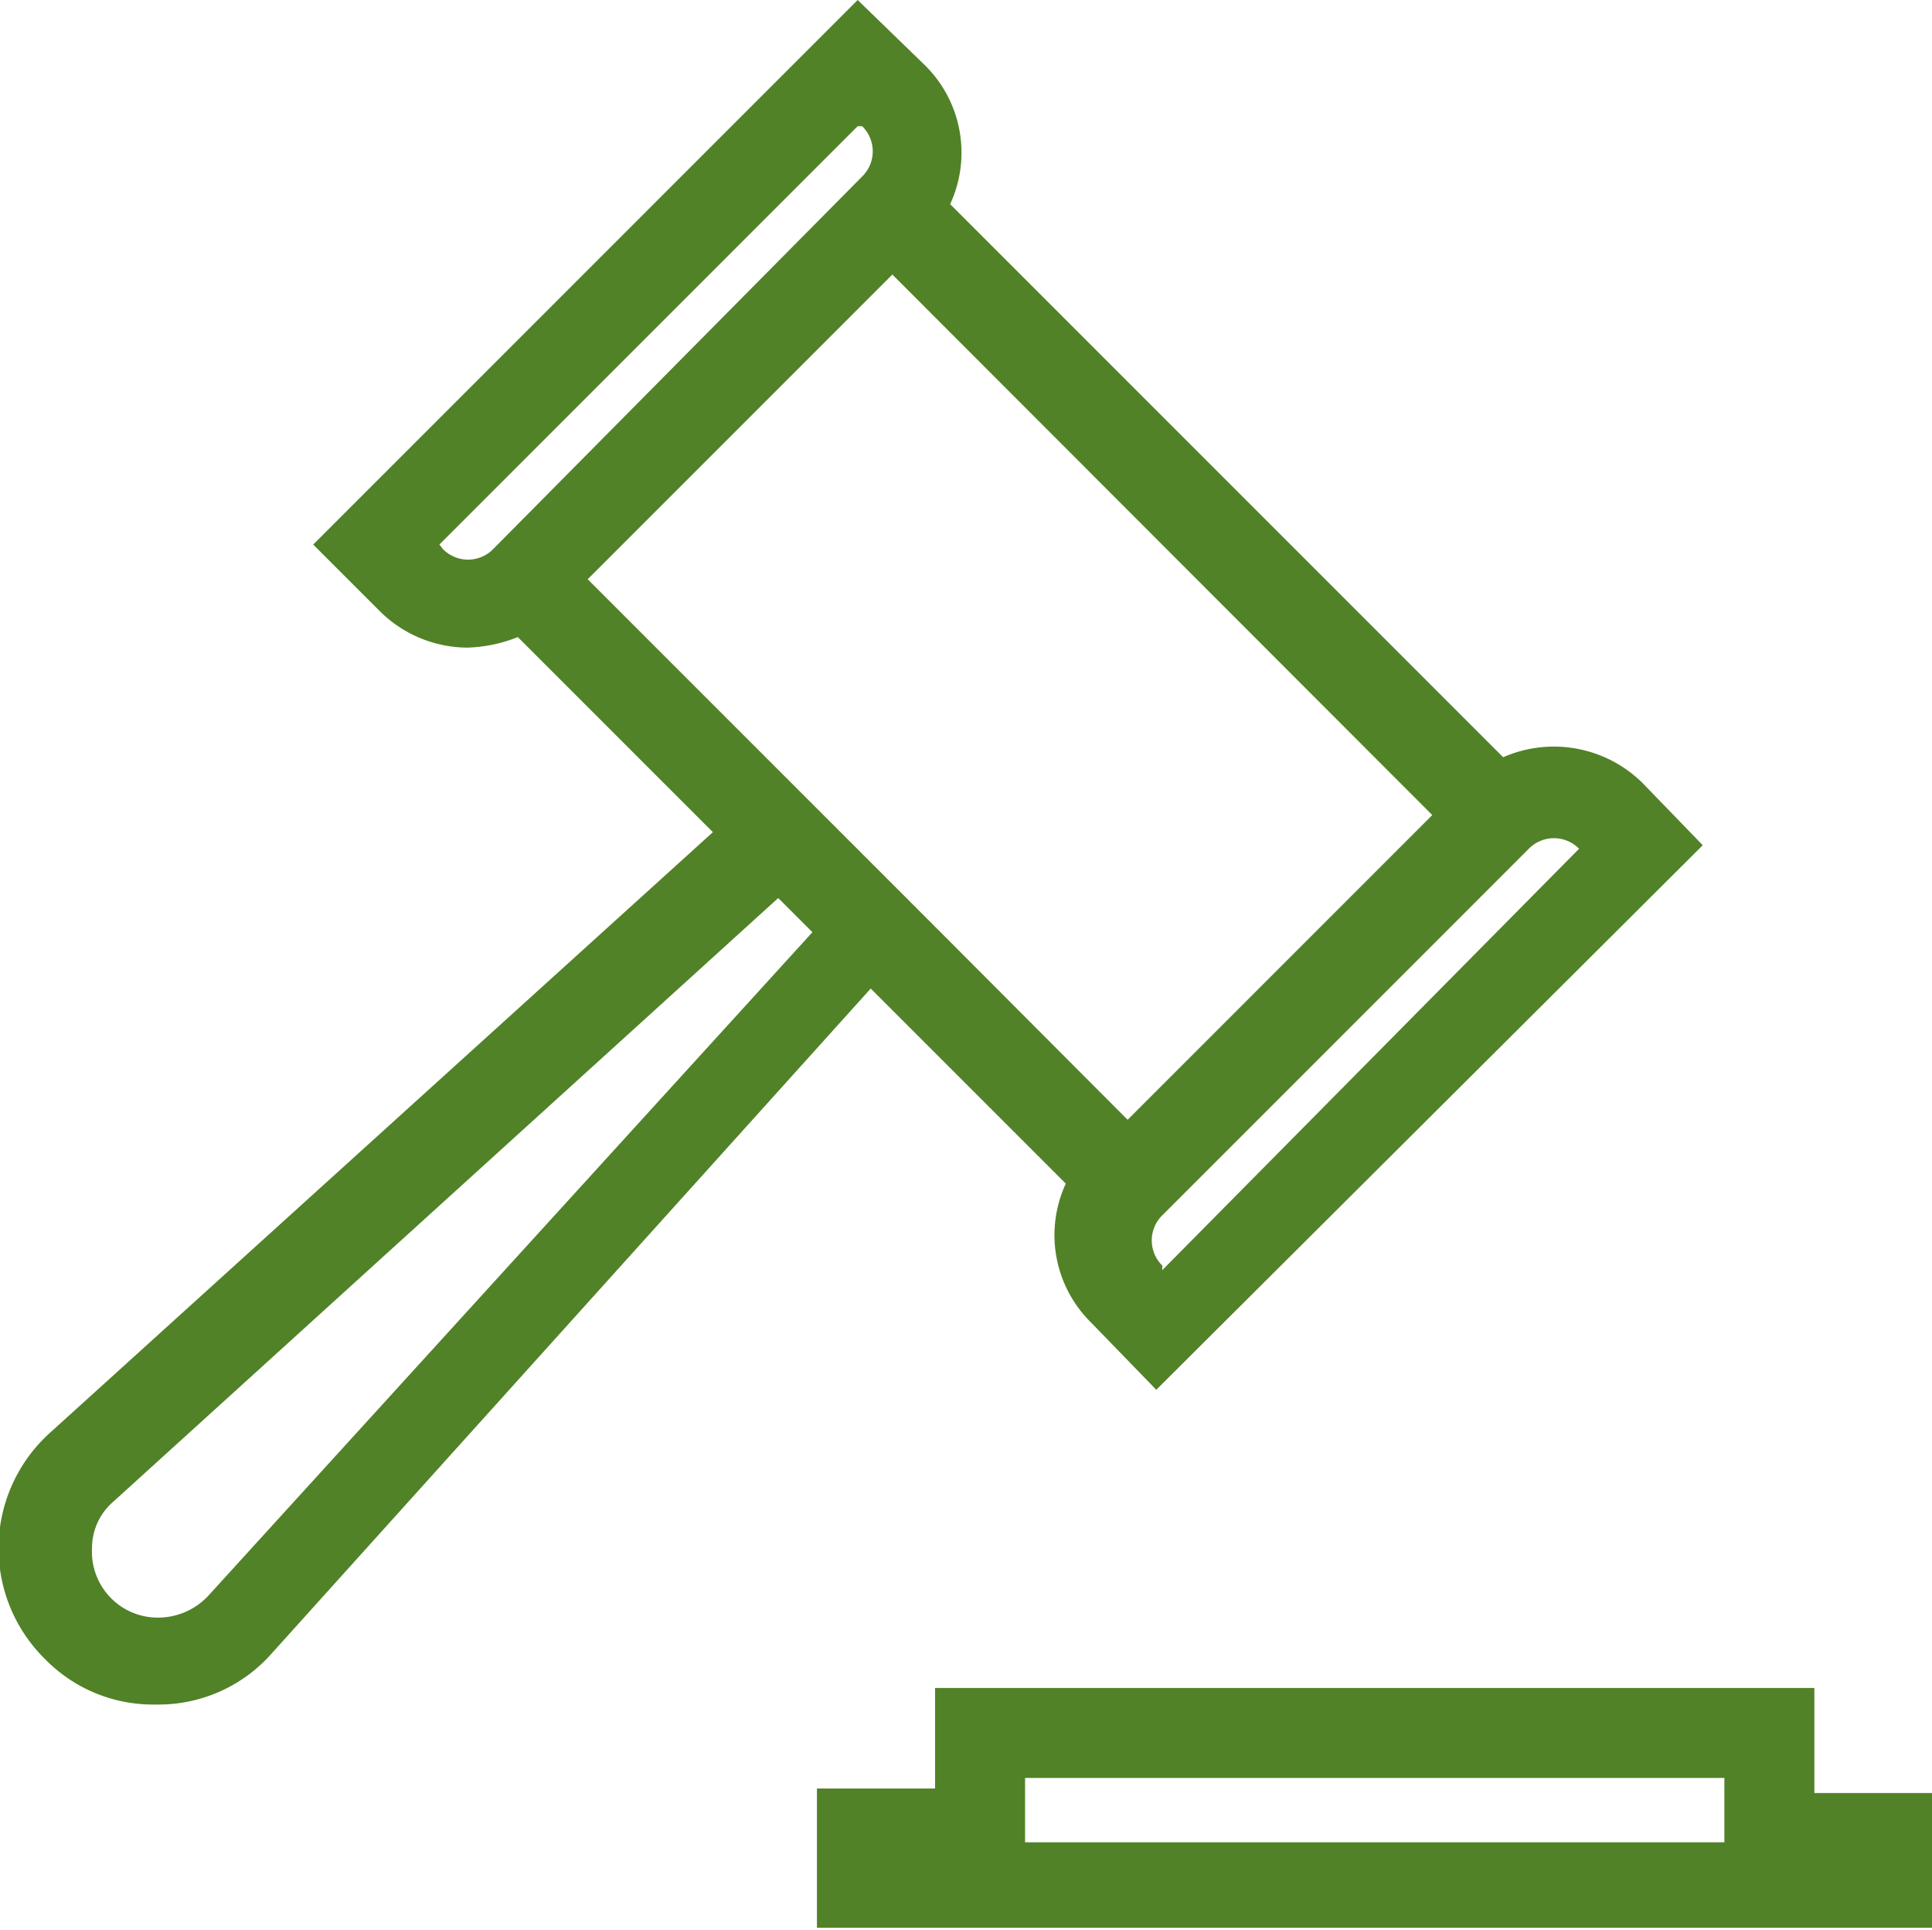
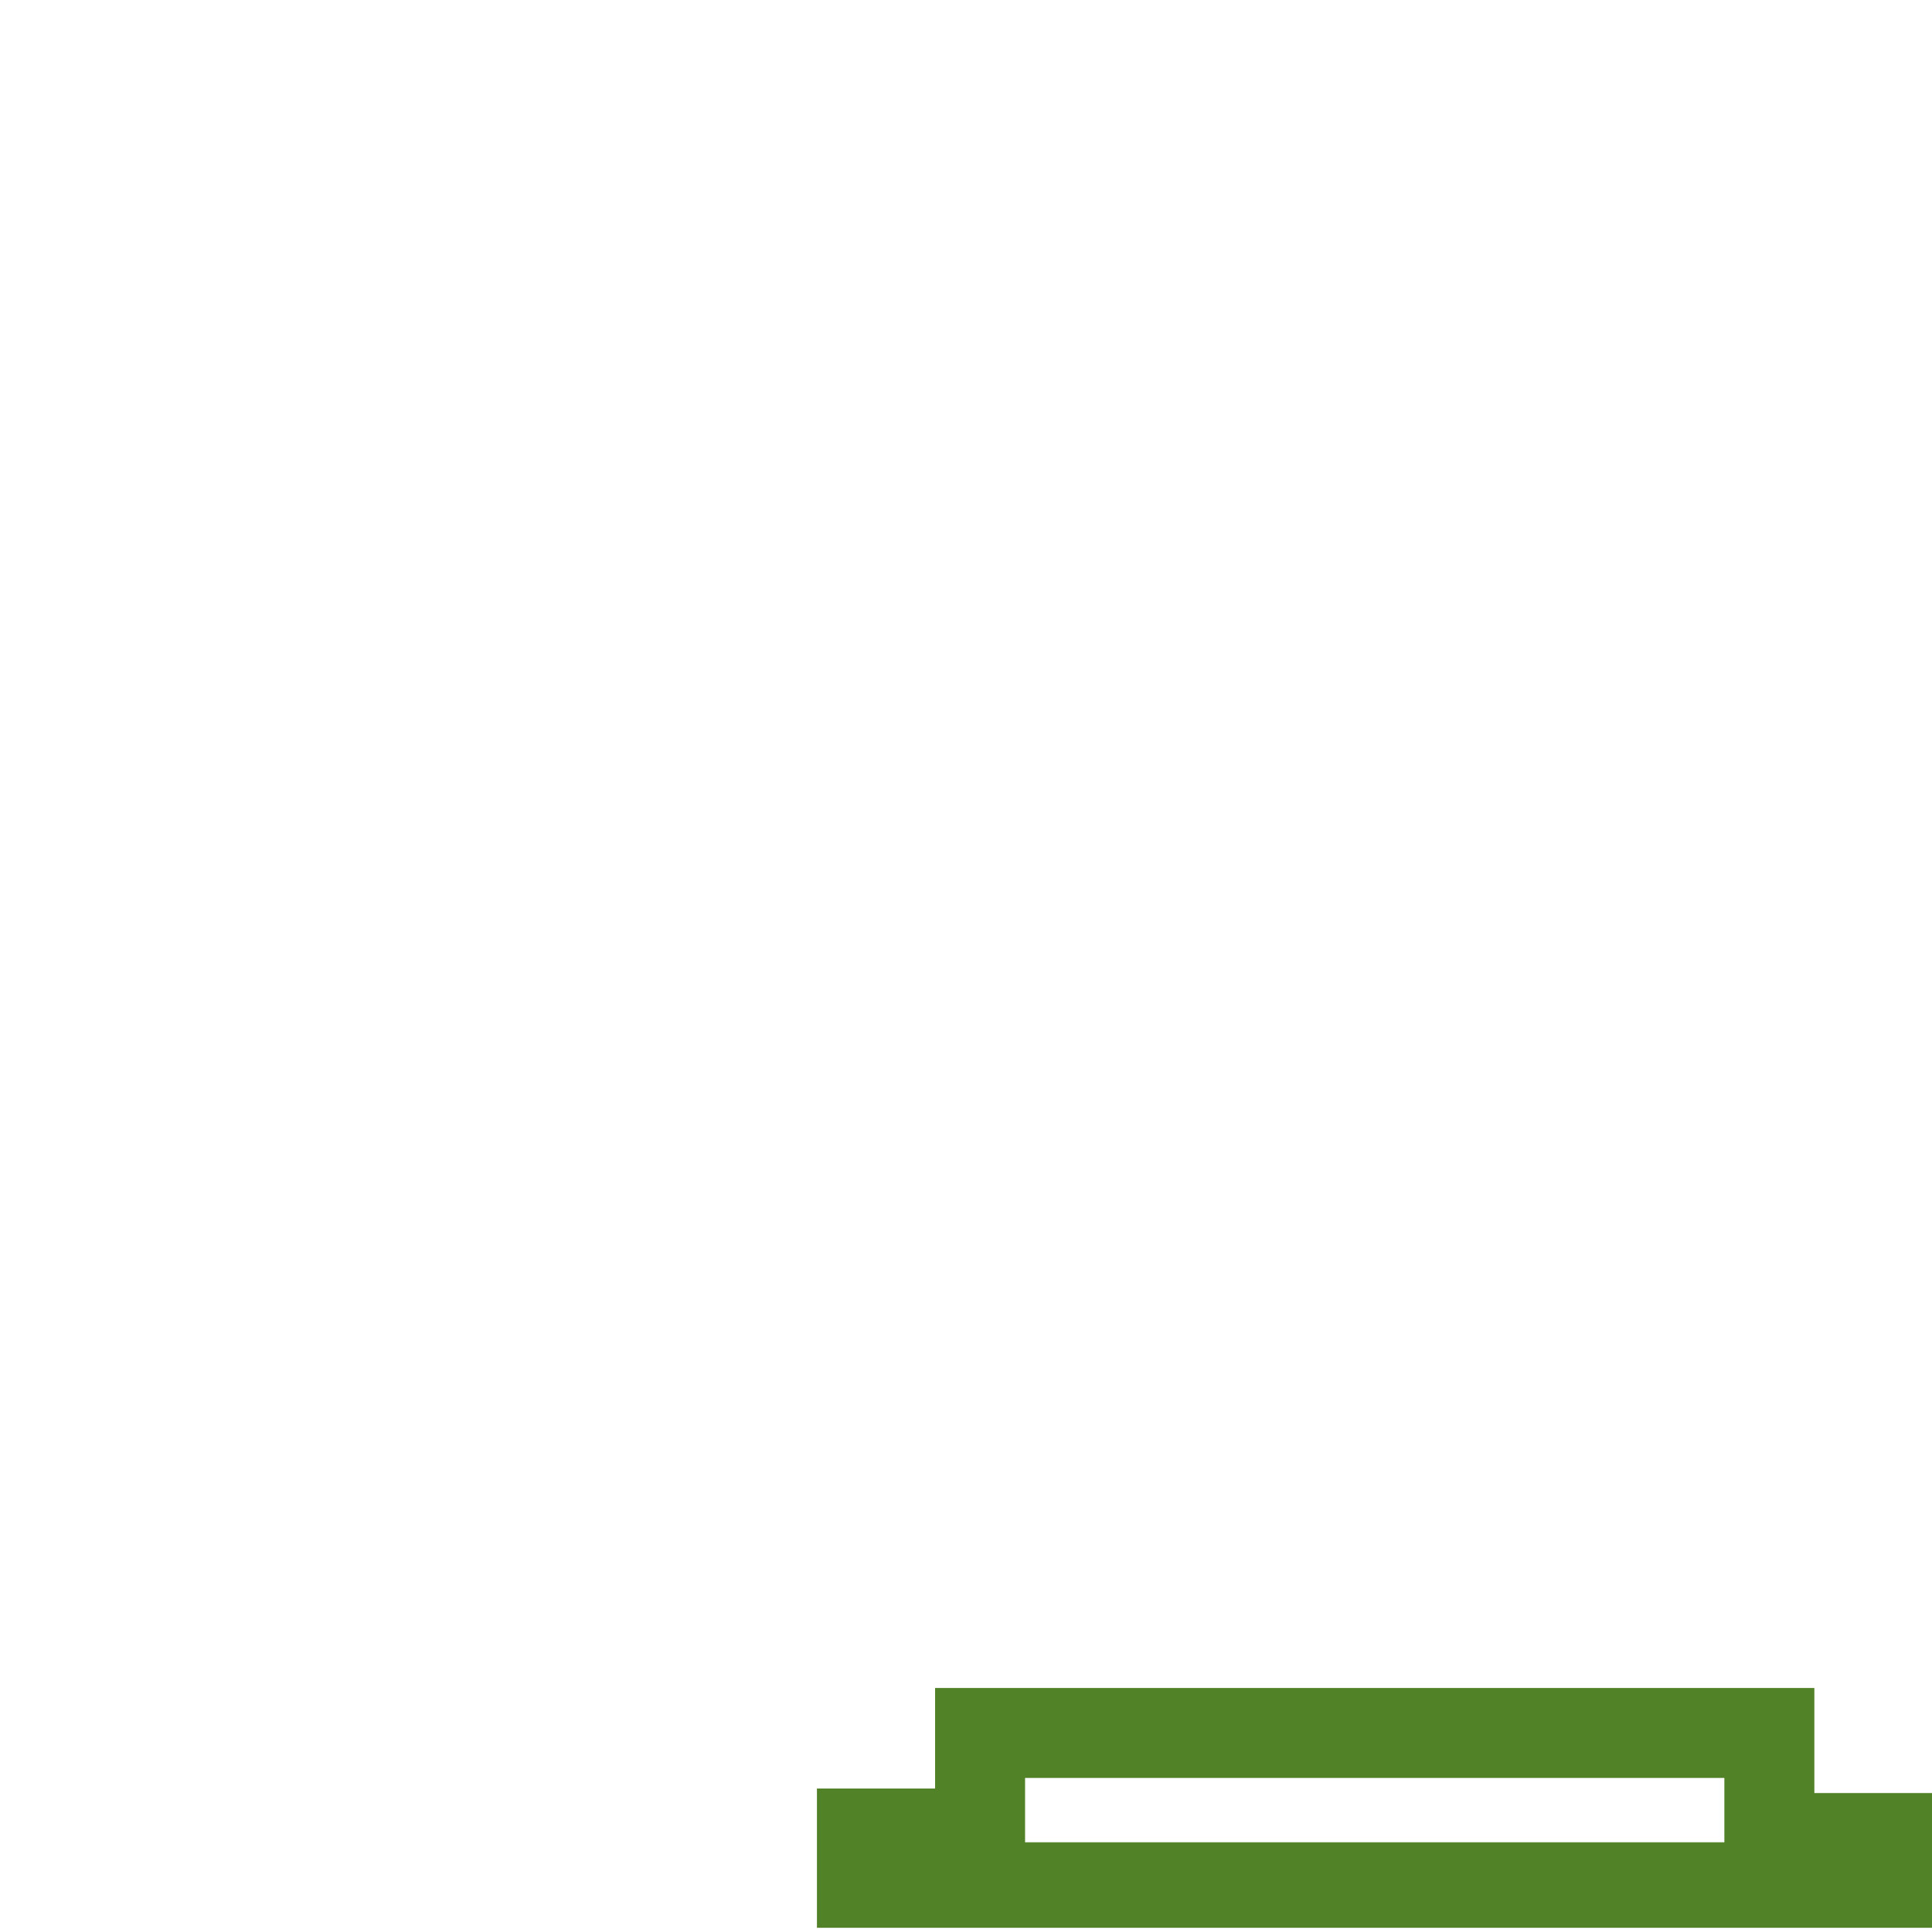
<svg xmlns="http://www.w3.org/2000/svg" viewBox="0 0 38.43 38.39">
  <defs>
    <style>.cls-1{fill:#518227;}</style>
  </defs>
  <title>Asset 9</title>
  <g id="Layer_2" data-name="Layer 2">
    <g id="learn_menu" data-name="learn menu">
      <path class="cls-1" d="M34.3,35.36v1.28H20.39V35.36H34.3m1.79-1.79H18.6v2H16.25v2.77H38.43V35.66H36.09V33.57Z" />
-       <path class="cls-1" d="M32.67,15.57a2.51,2.51,0,0,0-2.77-.51l-11-11a2.44,2.44,0,0,0-.51-2.77L17.06,0,6.23,10.83l1.32,1.32a2.49,2.49,0,0,0,1.75.73,2.93,2.93,0,0,0,1-.21l3.88,3.88L1,28.49A3.09,3.09,0,0,0,.9,33a3,3,0,0,0,2.18.9h.09a3,3,0,0,0,2.22-1L17.32,19.66l3.88,3.88a2.44,2.44,0,0,0,.51,2.77L23,27.64,33.87,16.81ZM8.74,10.83l8.32-8.32.09,0a.7.7,0,0,1,0,1L9.81,10.92a.7.7,0,0,1-1,0ZM4.14,31.74a1.37,1.37,0,0,1-.94.43A1.31,1.31,0,0,1,1.83,30.8a1.22,1.22,0,0,1,.43-.94l13.22-12,.68.68ZM15.53,15.36h0l-3.84-3.84,6.06-6.06L28.49,16.21l-6.06,6.06L18.6,18.43h0Zm7.59,9.9,0-.09a.7.7,0,0,1,0-1l7.29-7.29,0,0a.7.7,0,0,1,1,0l0,0Z" />
    </g>
  </g>
</svg>